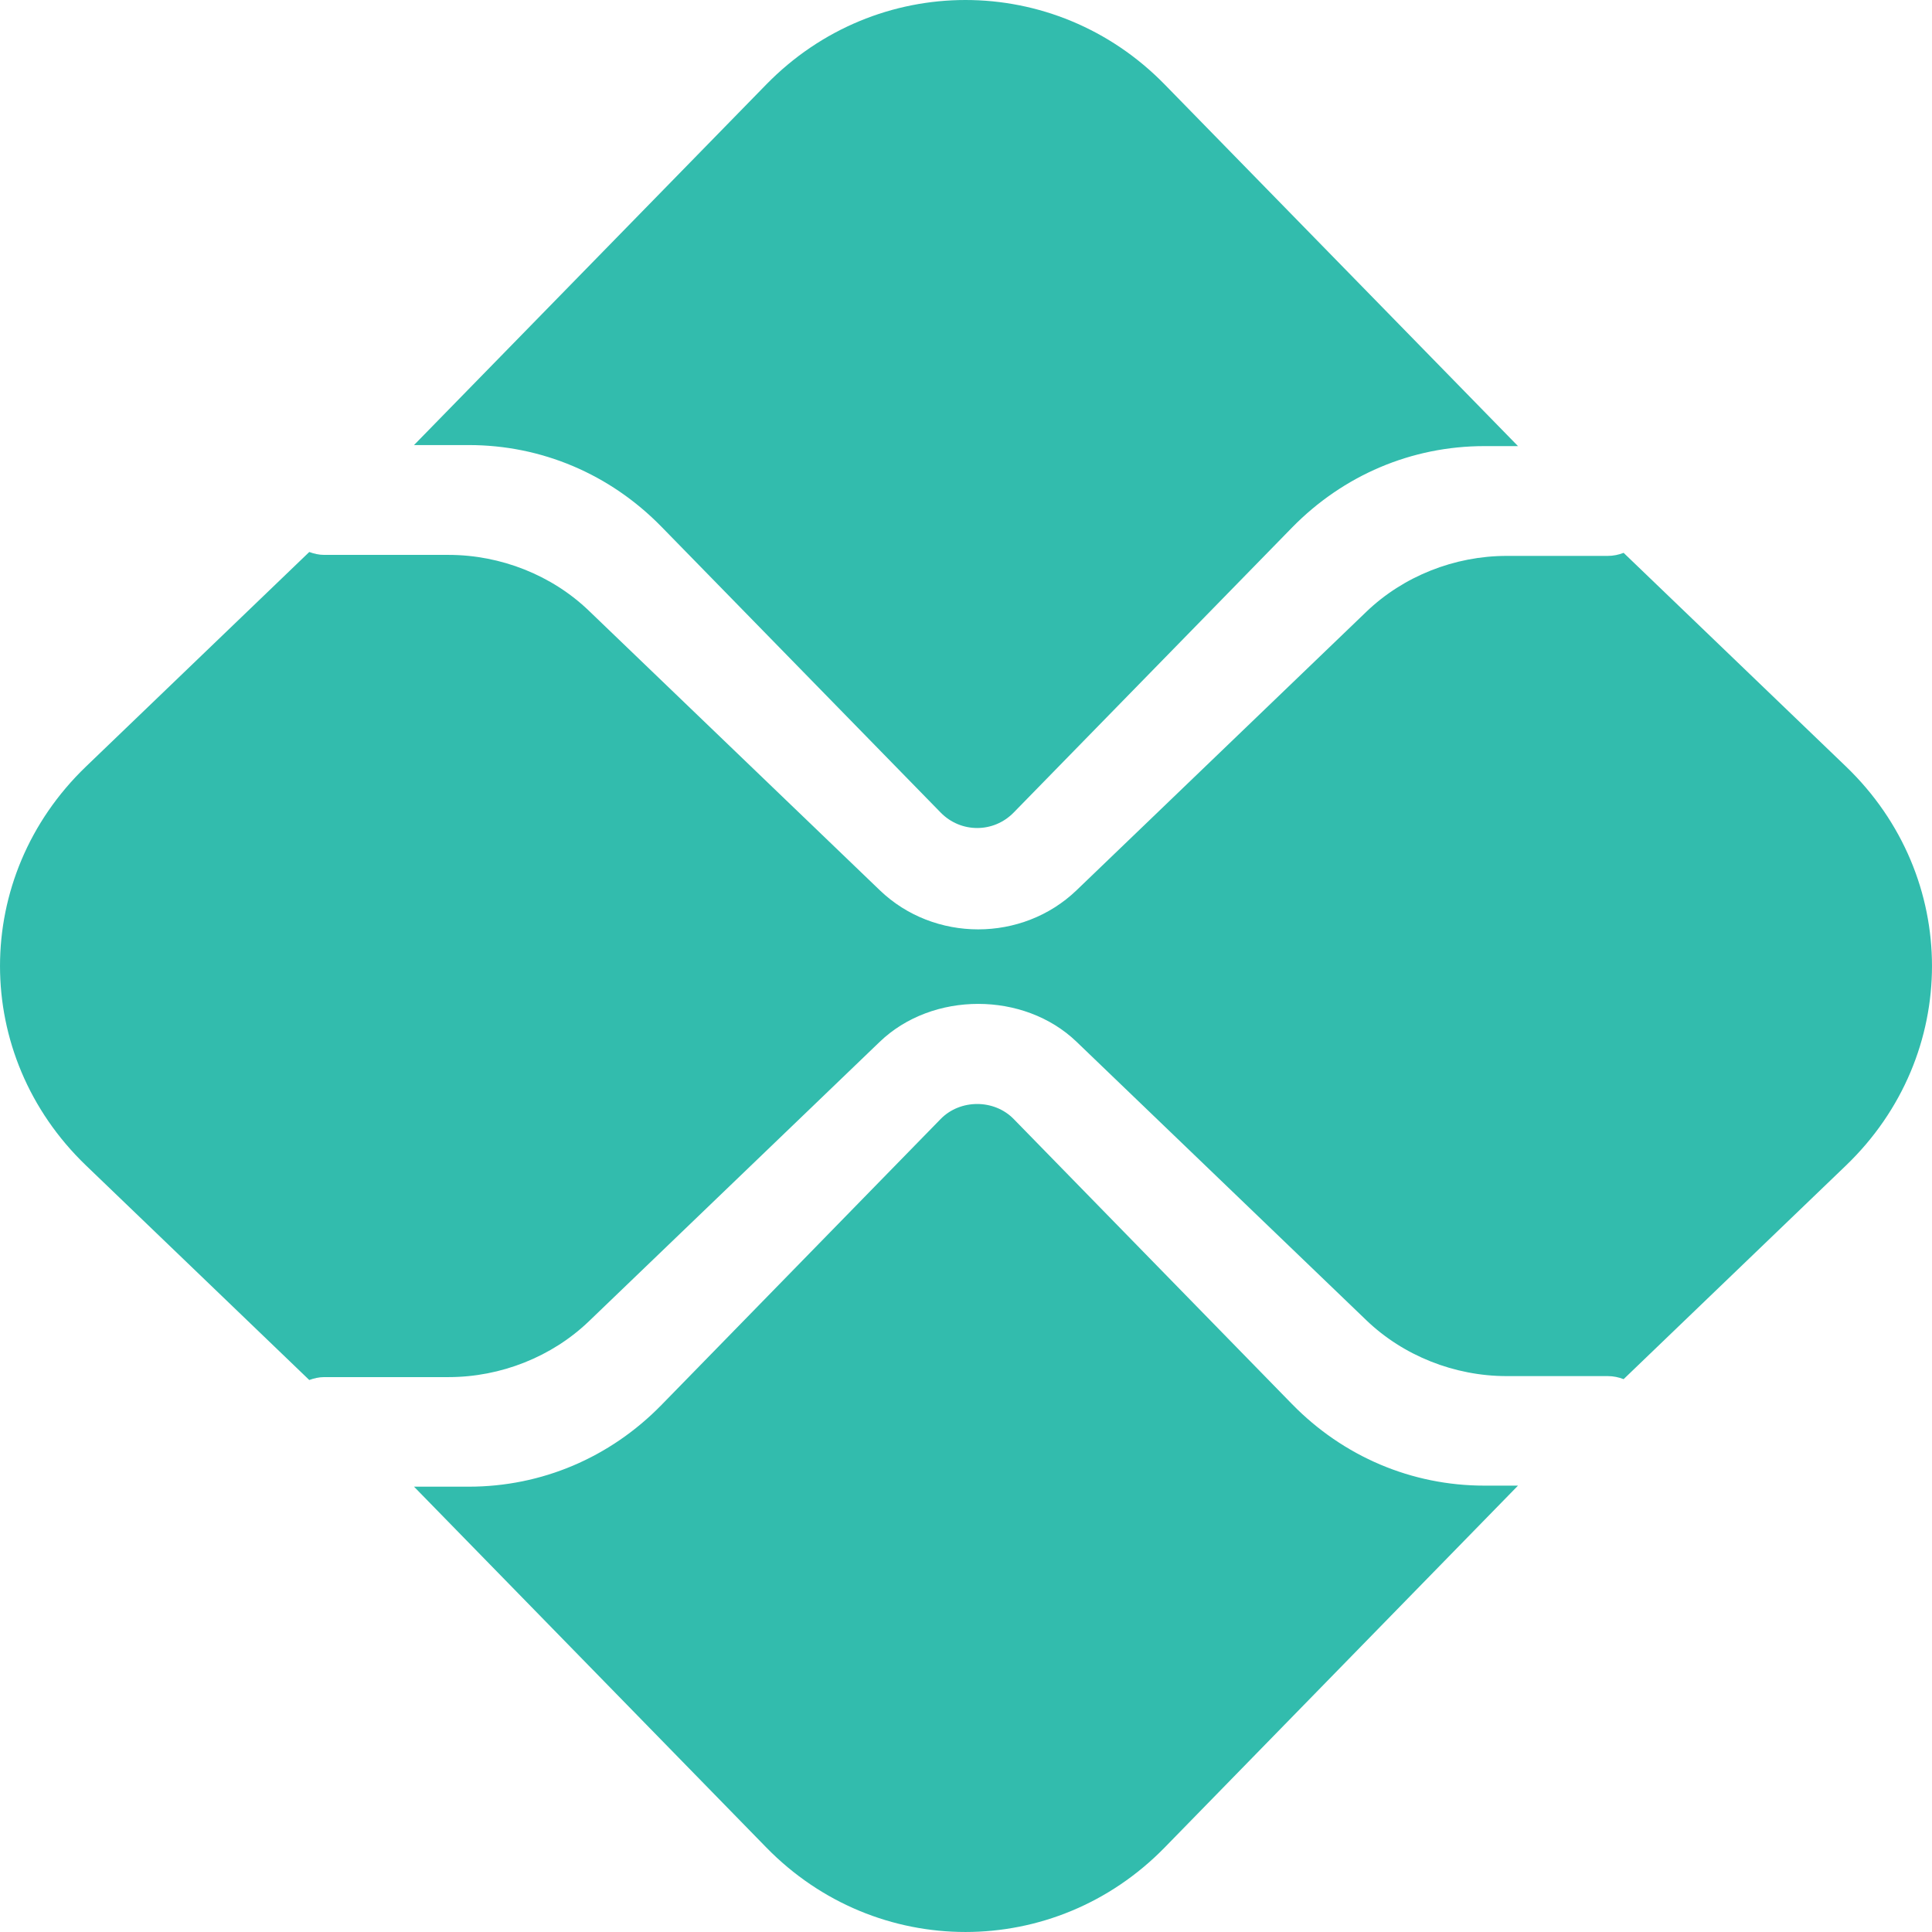
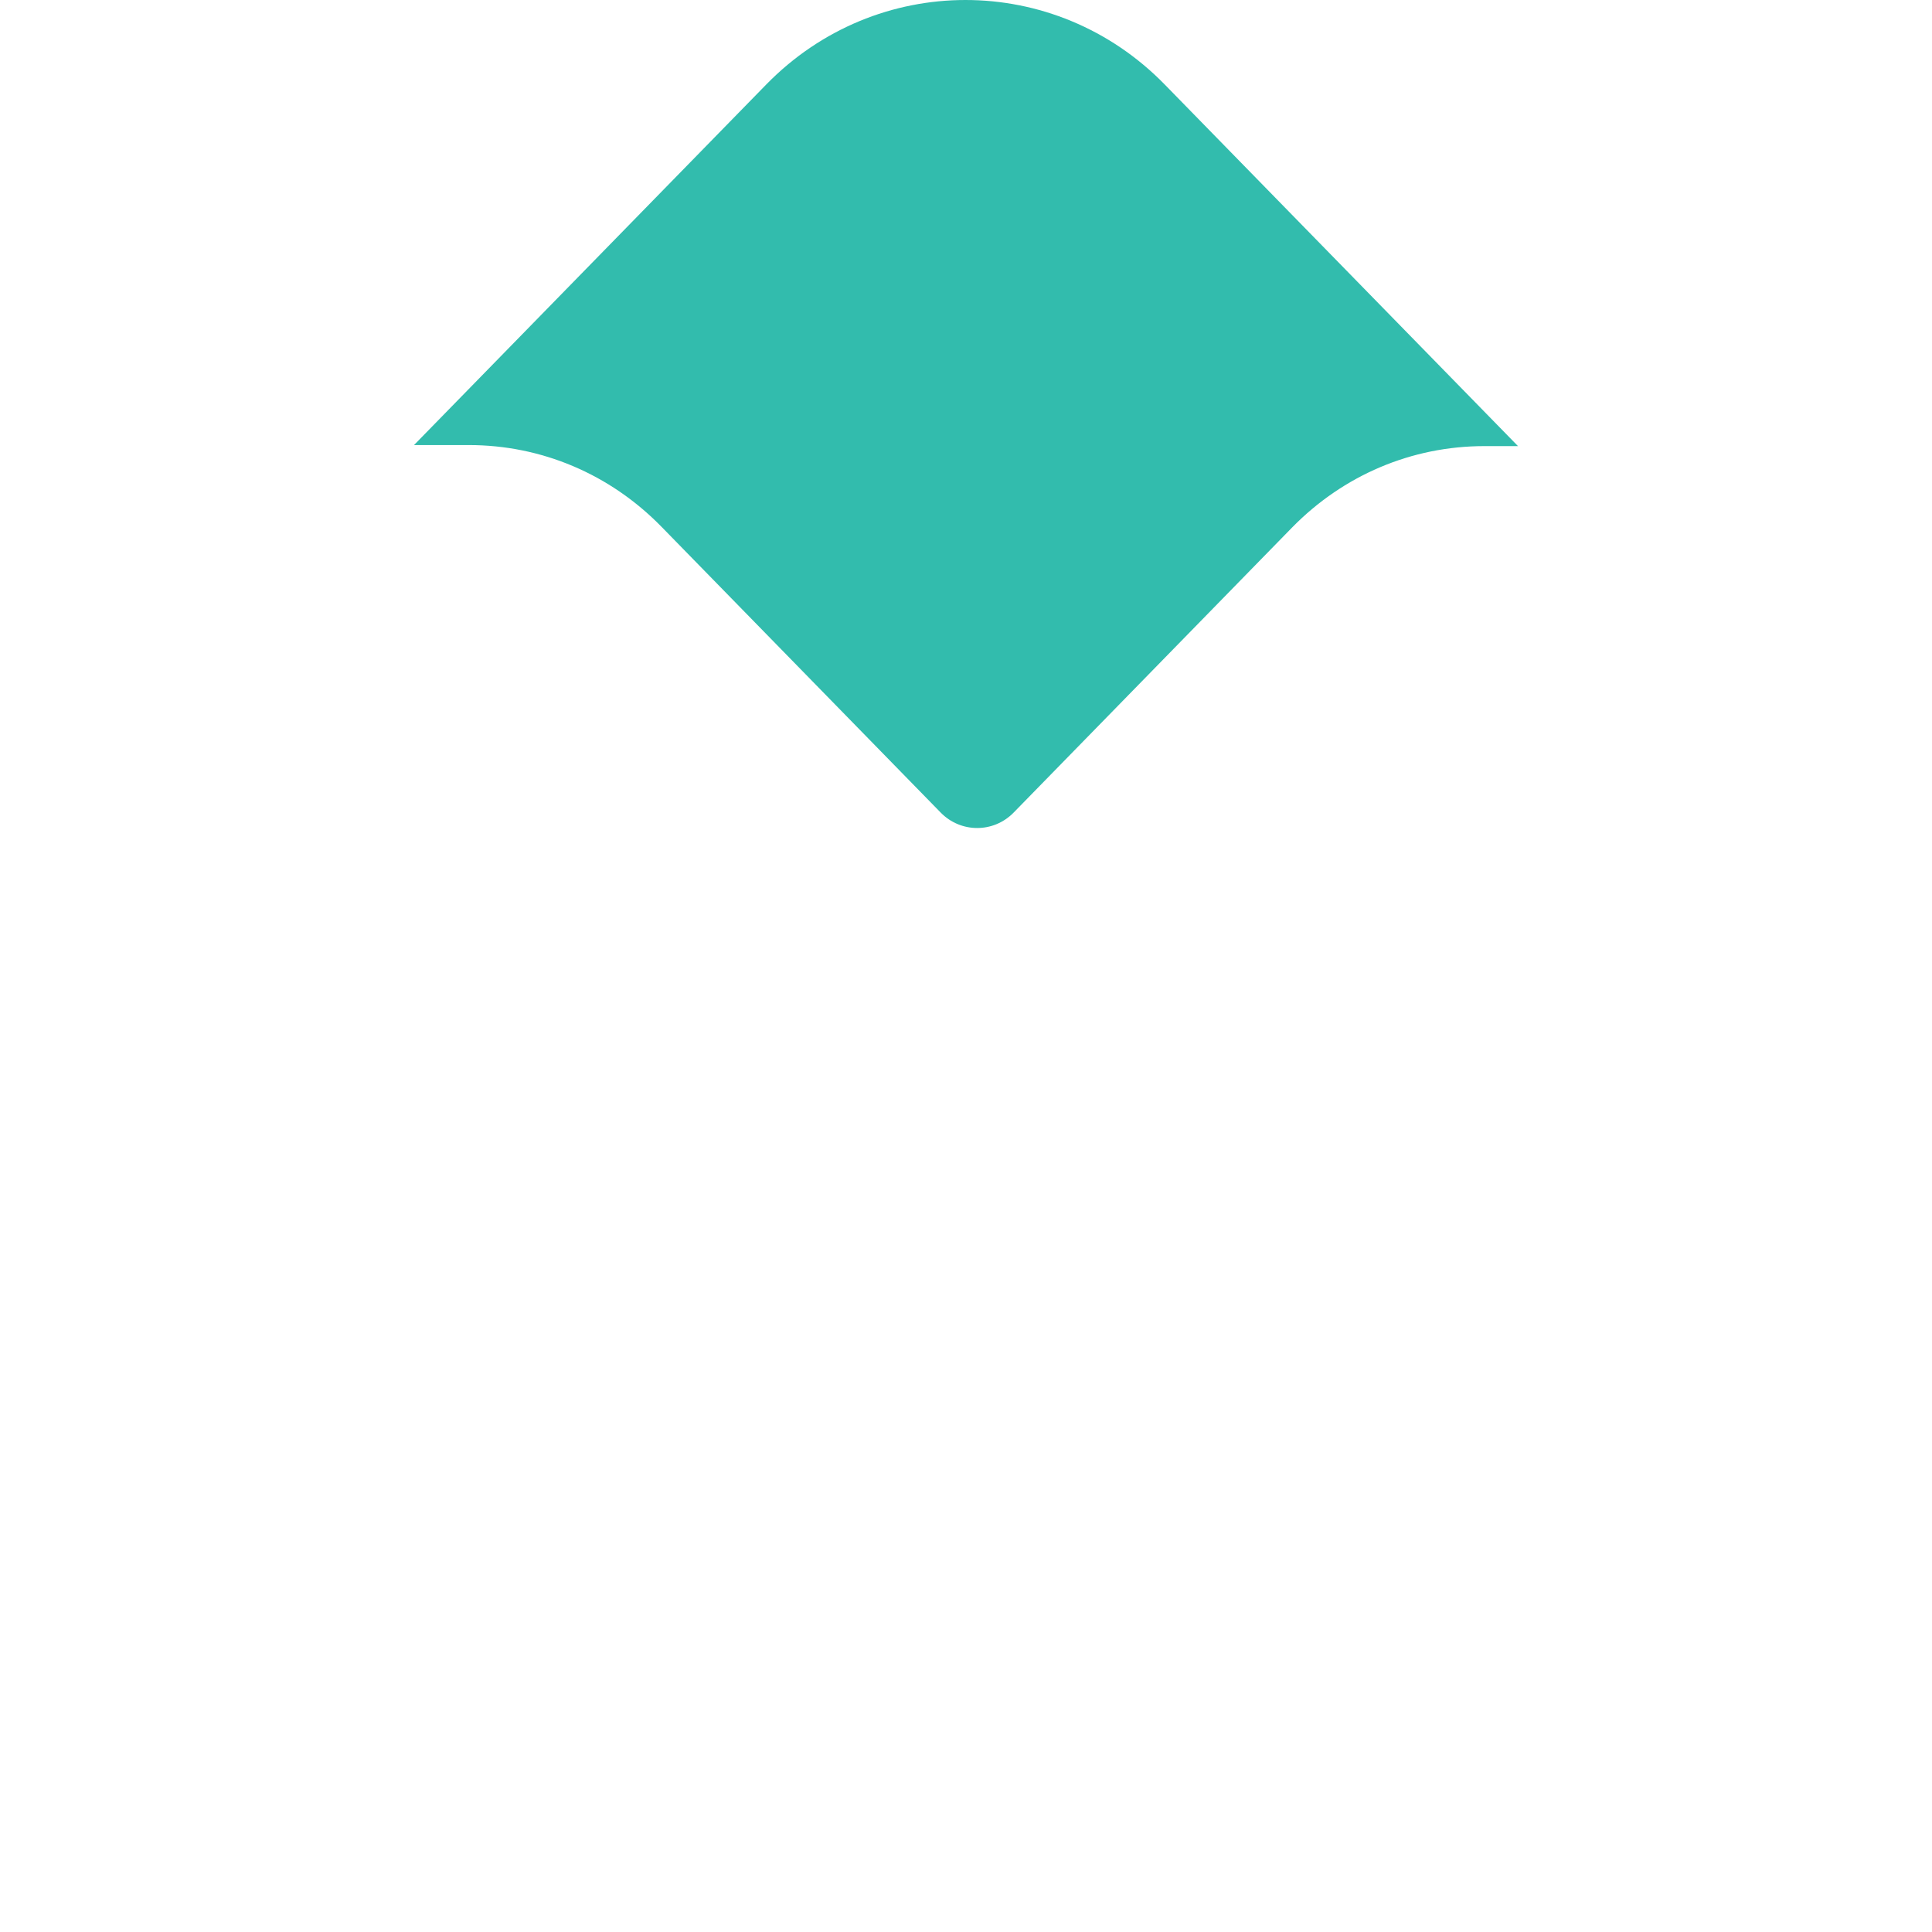
<svg xmlns="http://www.w3.org/2000/svg" width="52px" height="52px" viewBox="0 0 52 52" version="1.1">
  <title>pix_brasil</title>
  <g id="Page-1" stroke="none" stroke-width="1" fill="none" fill-rule="evenodd">
    <g id="payment-icons" transform="translate(-10862, -2581)" fill="#32BCAD" fill-rule="nonzero">
      <g id="pix_brasil" transform="translate(10862, 2581)">
        <g id="Group-138" transform="translate(0, -0)">
-           <path d="M39.955,39.986 C37.997,39.986 36.155,39.205 34.771,37.787 L27.284,30.119 C26.758,29.579 25.842,29.58 25.317,30.119 L17.803,37.815 C16.418,39.233 14.576,40.014 12.618,40.014 L11.143,40.014 L20.625,49.725 C23.586,52.758 28.387,52.758 31.348,49.725 L40.857,39.986 L39.955,39.986 Z" id="path2376" />
          <path d="M12.618,11.979 C14.576,11.979 16.418,12.76 17.803,14.177 L25.317,21.869 C25.858,22.424 26.741,22.426 27.284,21.869 L34.77,14.205 C36.155,12.788 37.997,12.007 39.955,12.007 L40.857,12.007 L31.348,2.274 C28.387,-0.758 23.586,-0.758 20.624,2.274 L11.143,11.979 L12.618,11.979 Z" id="path2380" />
-           <path d="M49.686,20.632 L43.7,14.88 C43.568,14.931 43.425,14.962 43.275,14.962 L40.553,14.962 C39.146,14.962 37.768,15.511 36.774,16.467 L28.975,23.962 C28.245,24.663 27.286,25.014 26.328,25.014 C25.369,25.014 24.41,24.663 23.681,23.962 L15.852,16.44 C14.858,15.483 13.48,14.935 12.073,14.935 L8.726,14.935 C8.583,14.935 8.45,14.903 8.324,14.857 L2.314,20.632 C-0.771,23.597 -0.771,28.403 2.314,31.368 L8.324,37.143 C8.45,37.097 8.583,37.065 8.726,37.065 L12.073,37.065 C13.48,37.065 14.858,36.517 15.852,35.561 L23.68,28.039 C25.095,26.68 27.561,26.68 28.975,28.039 L36.774,35.533 C37.768,36.489 39.146,37.038 40.553,37.038 L43.275,37.038 C43.425,37.038 43.568,37.069 43.7,37.12 L49.686,31.368 C52.771,28.403 52.771,23.597 49.686,20.632" id="path2384" />
        </g>
      </g>
    </g>
  </g>
</svg>